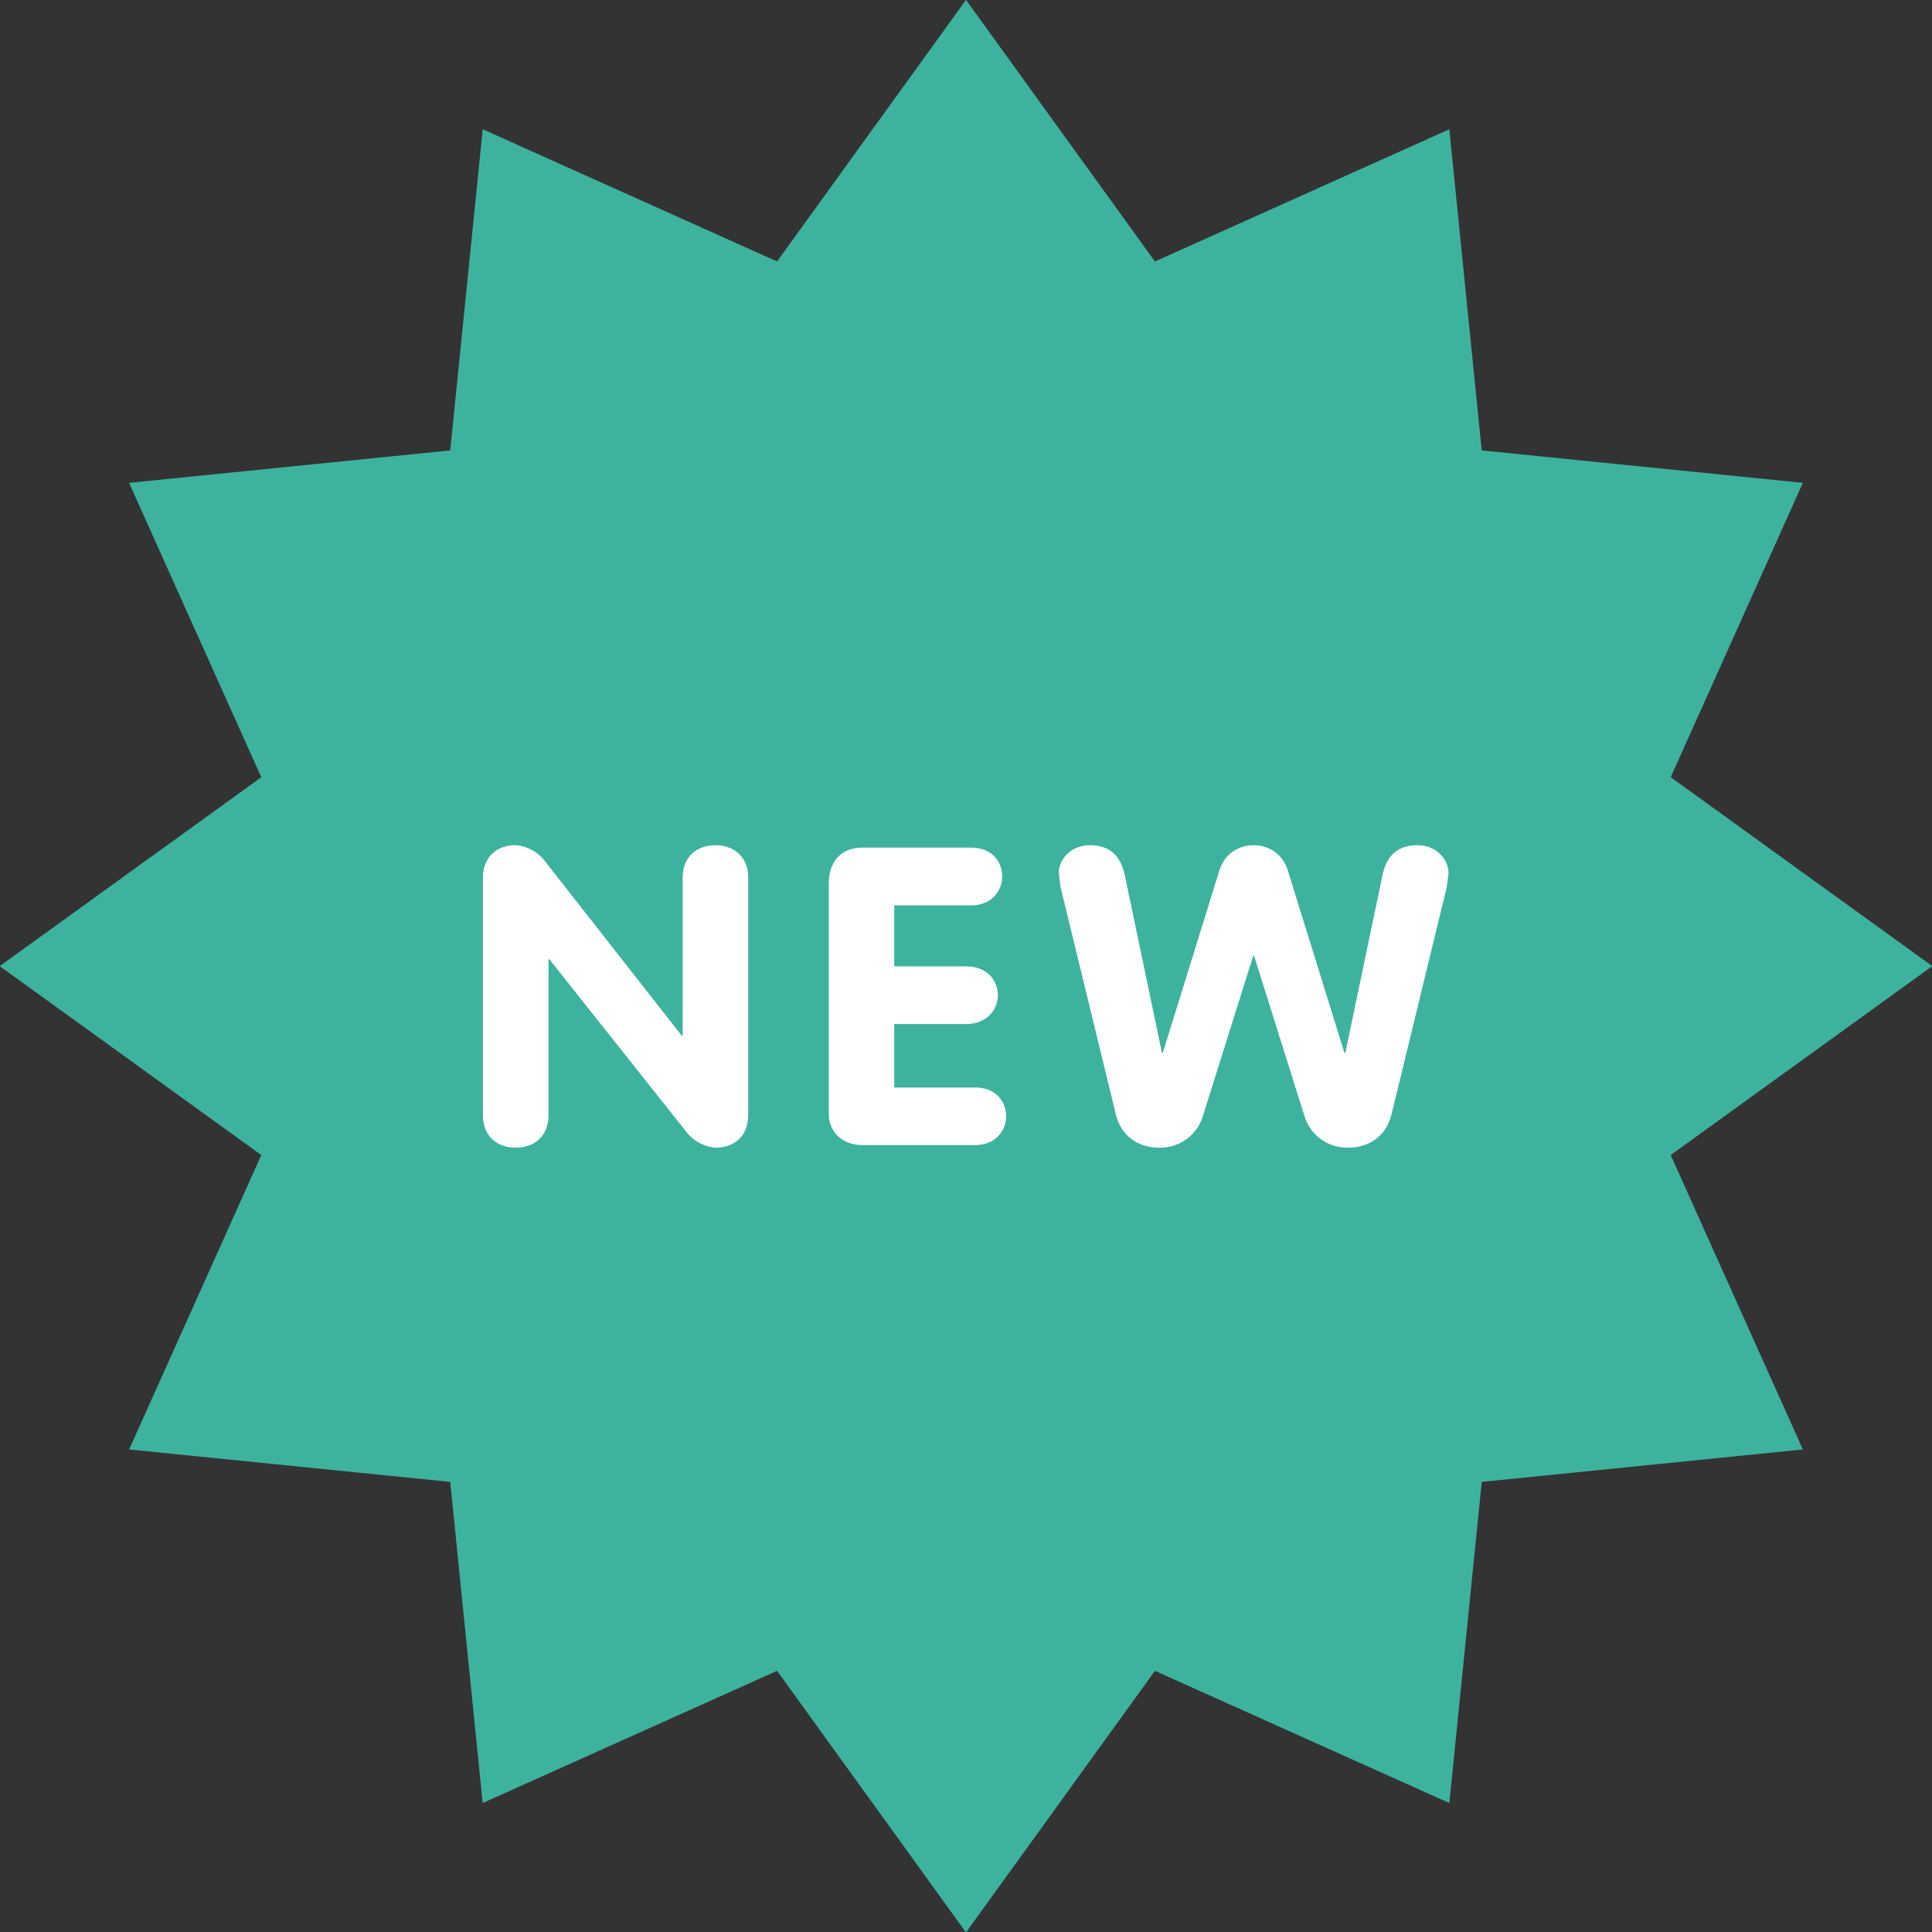
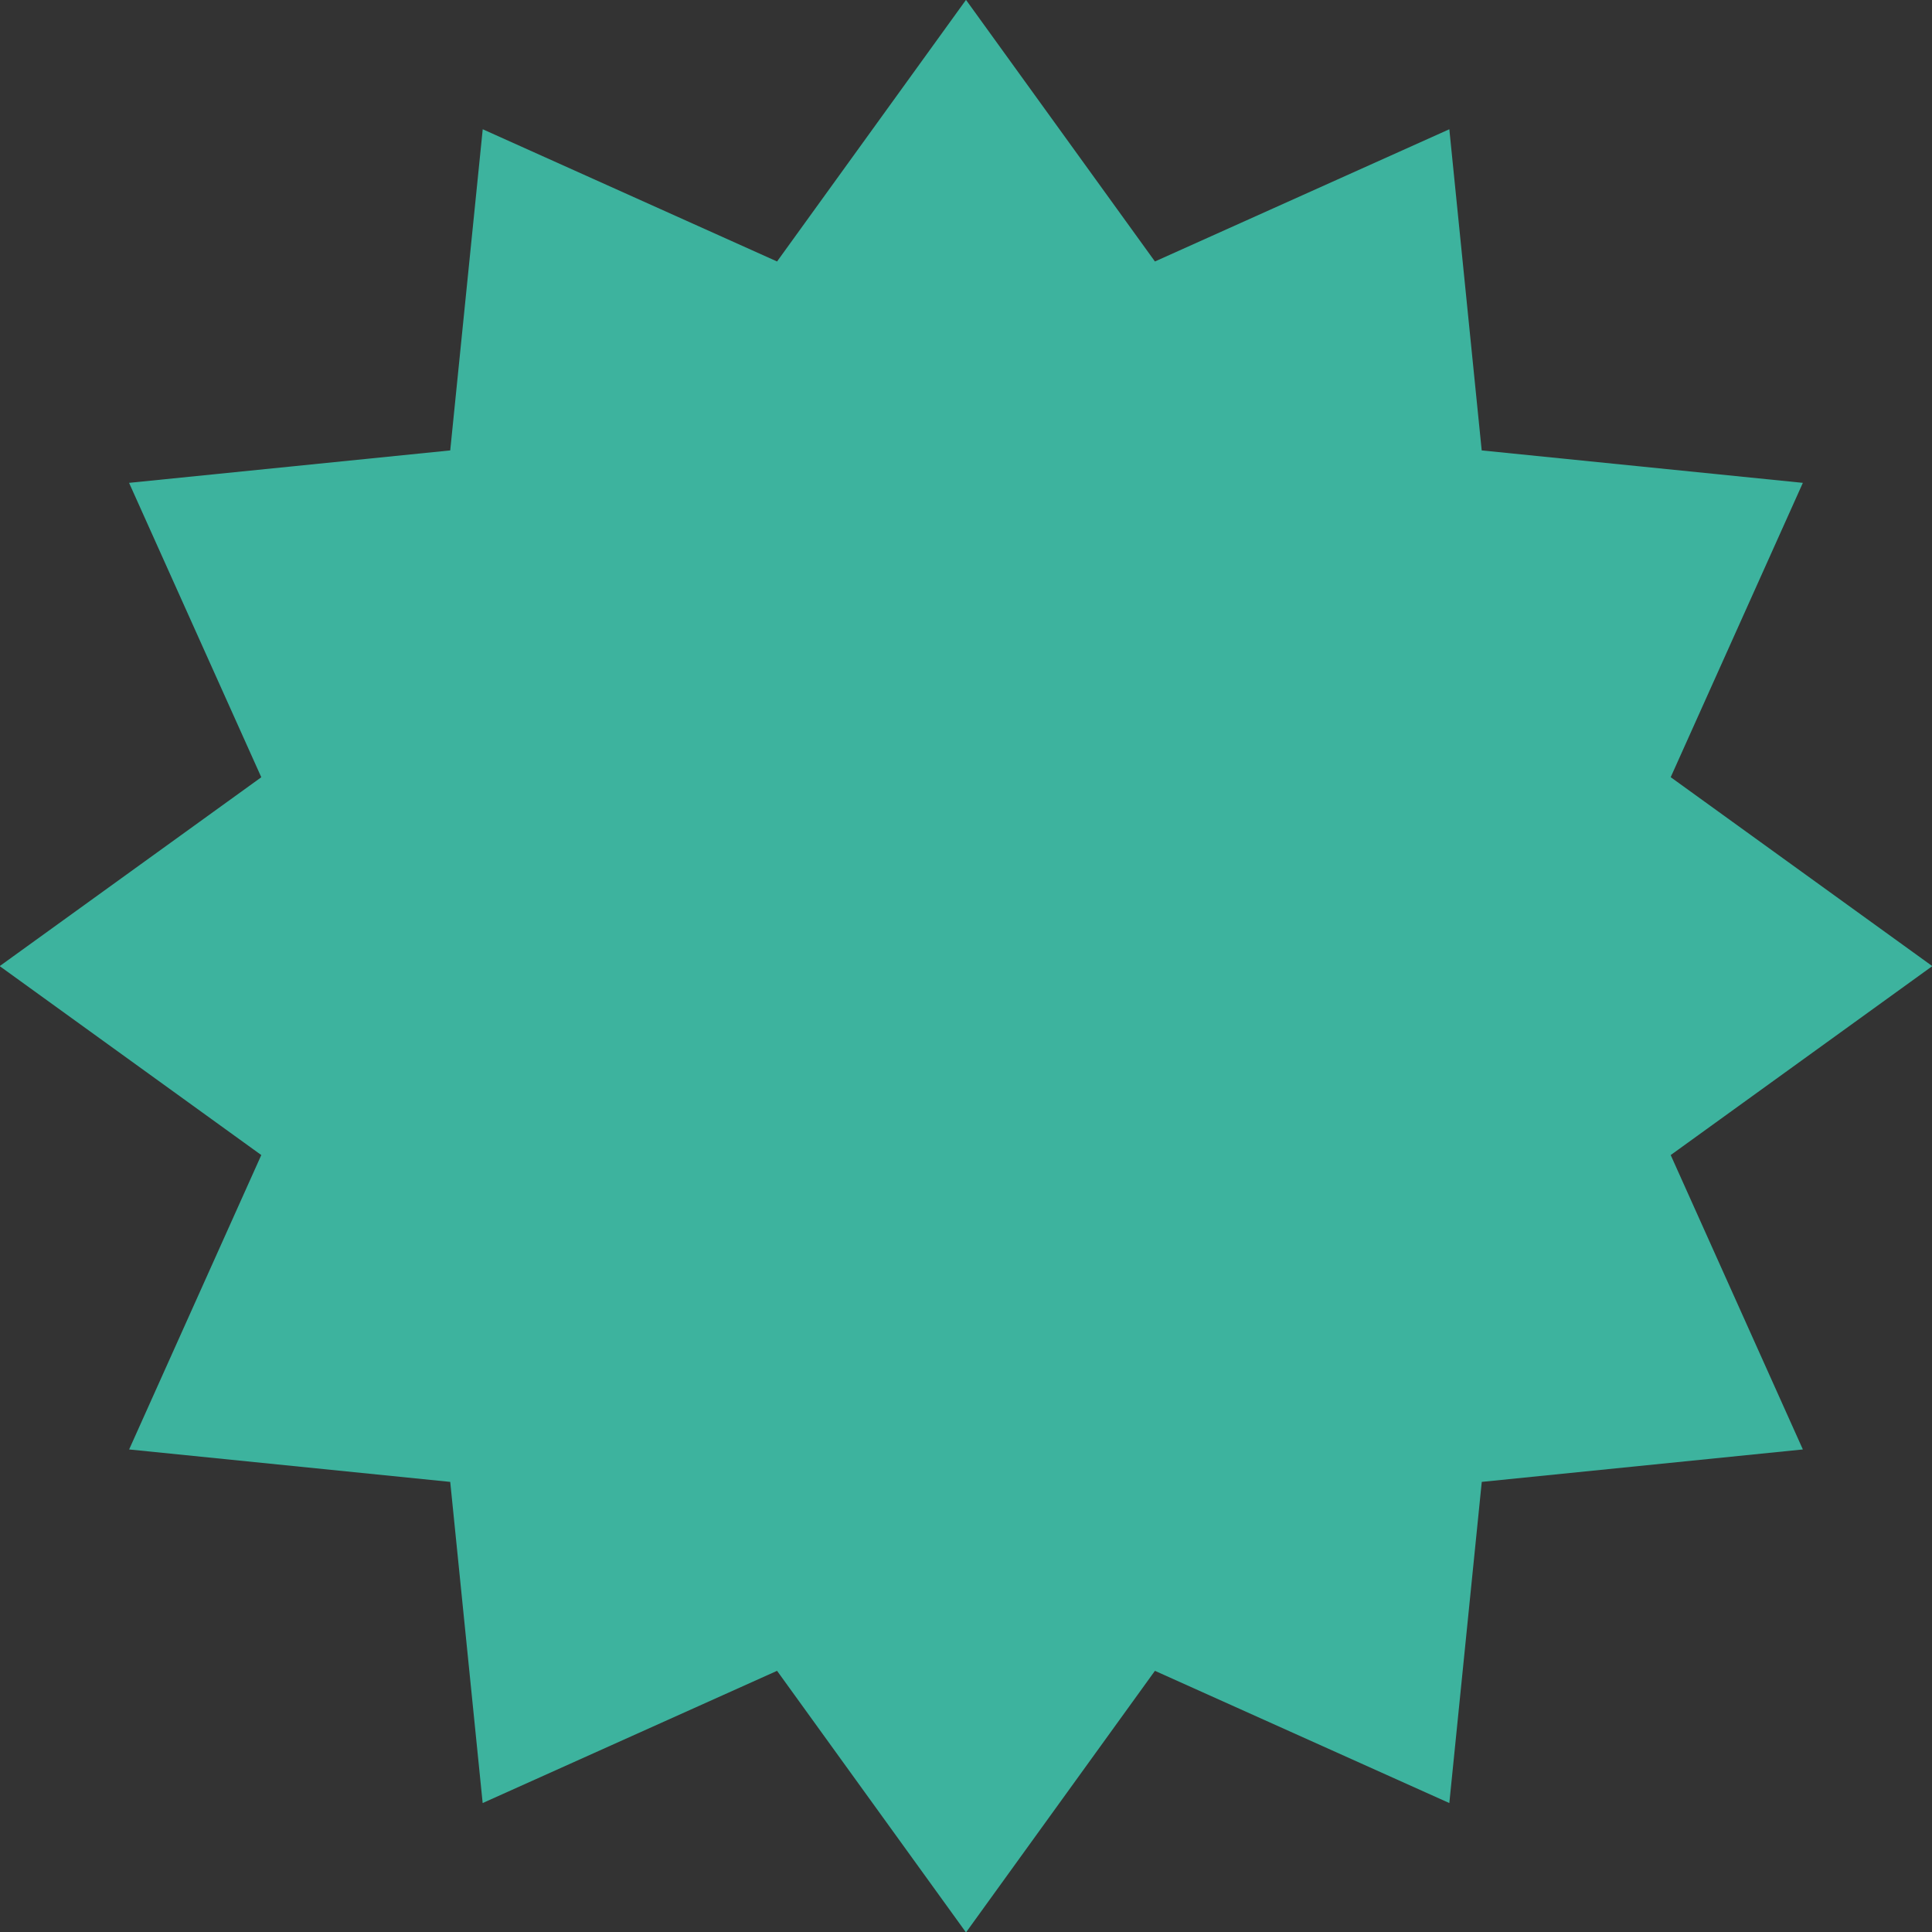
<svg xmlns="http://www.w3.org/2000/svg" id="new" height="31.99" width="31.986">
  <rect width="100%" height="100%" fill="#333333" stroke="none" />
  <path d="m31.991 15.995-4.331 3.128 2.188 4.874-5.316.537-.537 5.317-4.874-2.189-3.128 4.331-3.128-4.331-4.874 2.189-.537-5.317-5.316-.537 2.188-4.874-4.331-3.128 4.331-3.127-2.189-4.874 5.317-.537.538-5.317 4.873 2.189 3.128-4.331 3.128 4.331 4.874-2.189.536 5.317 5.317.537-2.188 4.873 4.331 3.128z" fill="#3DB39E" />
-   <path d="M11.844 13.994c-.311 0-.542.193-.542.539v2.614h-.015l-2.293-2.925a.685.685 0 0 0-.456-.229c-.311 0-.542.193-.542.539v3.929c0 .346.231.539.542.539.312 0 .543-.193.543-.539v-2.579h.015l2.293 2.89a.697.697 0 0 0 .455.229c.312 0 .543-.193.543-.539v-3.929c0-.345-.231-.539-.543-.539zm4.3 4.011h-1.339v-1.051h1.187c.348 0 .528-.242.528-.477 0-.243-.174-.478-.528-.478h-1.187v-1.01h1.273c.34 0 .514-.242.514-.477 0-.242-.166-.479-.514-.479h-1.794c-.383 0-.563.256-.563.603v3.804c0 .311.238.518.557.518h1.866c.34 0 .513-.241.513-.477 0-.241-.166-.476-.513-.476zm7.322-4.011c-.347 0-.514.193-.578.498l-.615 2.939h-.015l-.94-3.029c-.079-.249-.296-.408-.563-.408s-.485.159-.564.408l-.94 3.029h-.014l-.615-2.939c-.065-.305-.231-.498-.579-.498-.317 0-.513.235-.513.457l.028.234.919 3.776c.072.29.311.539.716.539a.735.735 0 0 0 .716-.505l.839-2.669h.015l.839 2.669a.735.735 0 0 0 .716.505c.405 0 .645-.249.717-.539l.918-3.776.029-.234c-.003-.222-.198-.457-.516-.457z" fill="#fff" />
</svg>